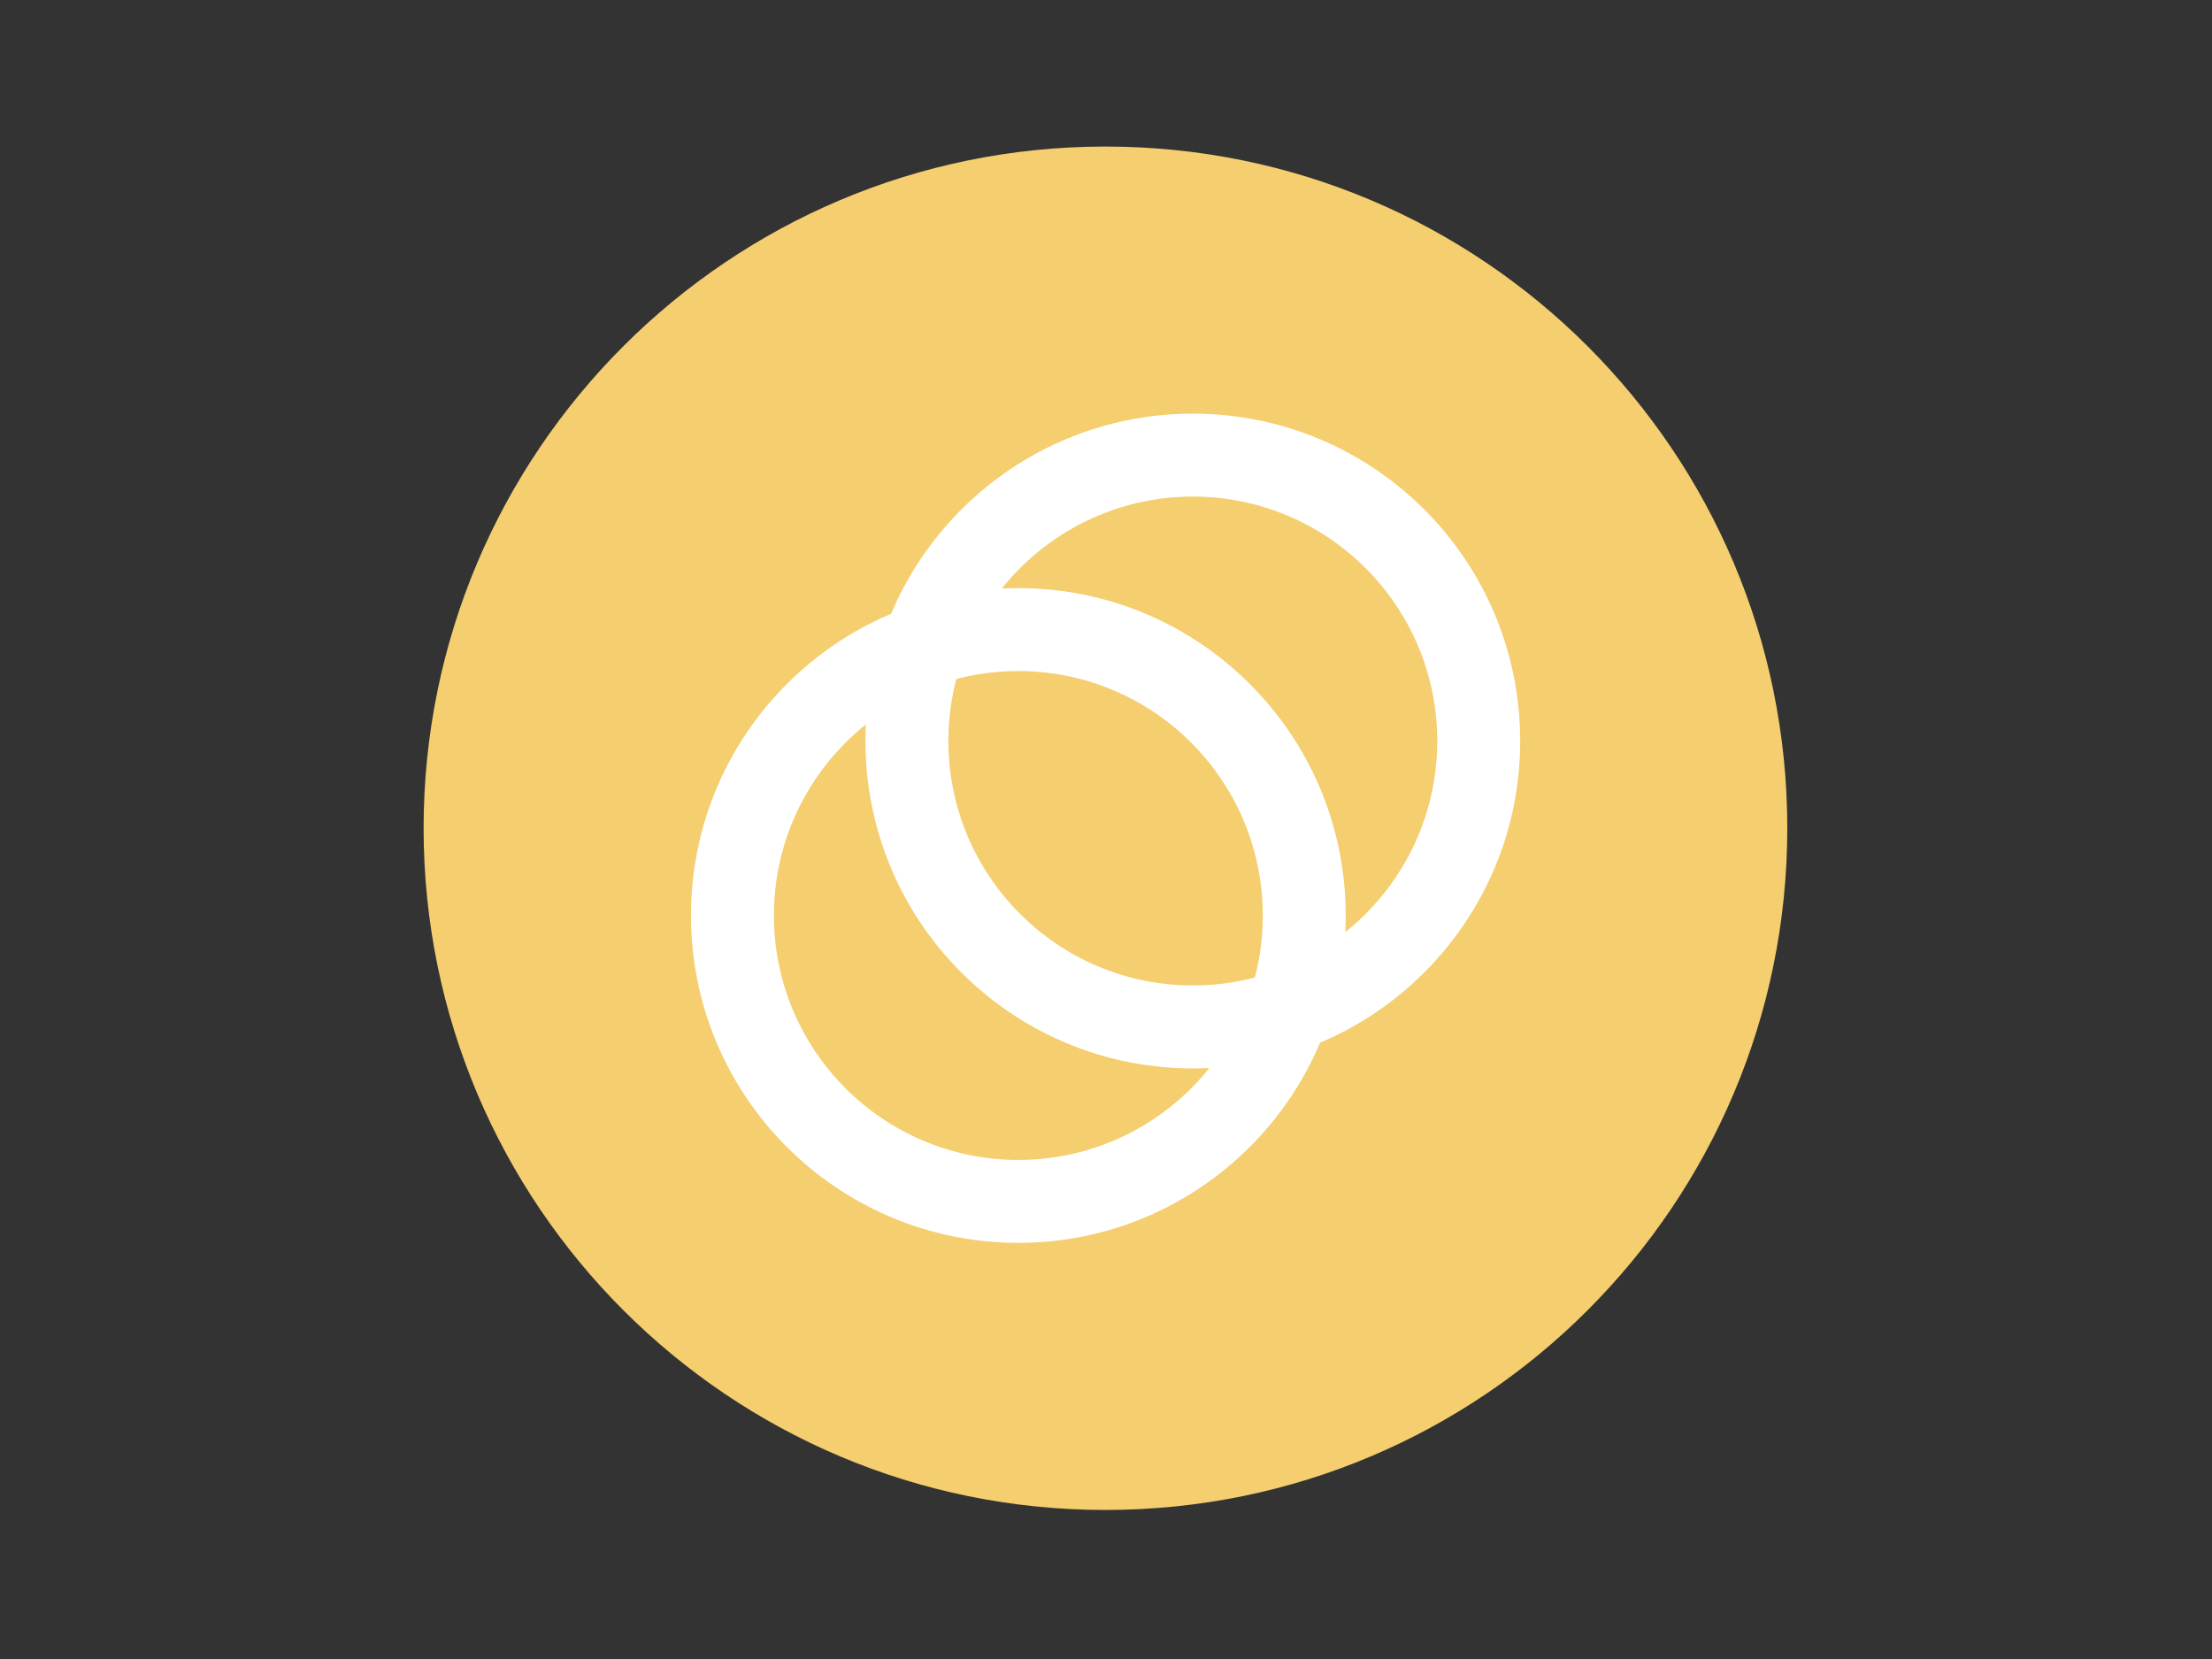
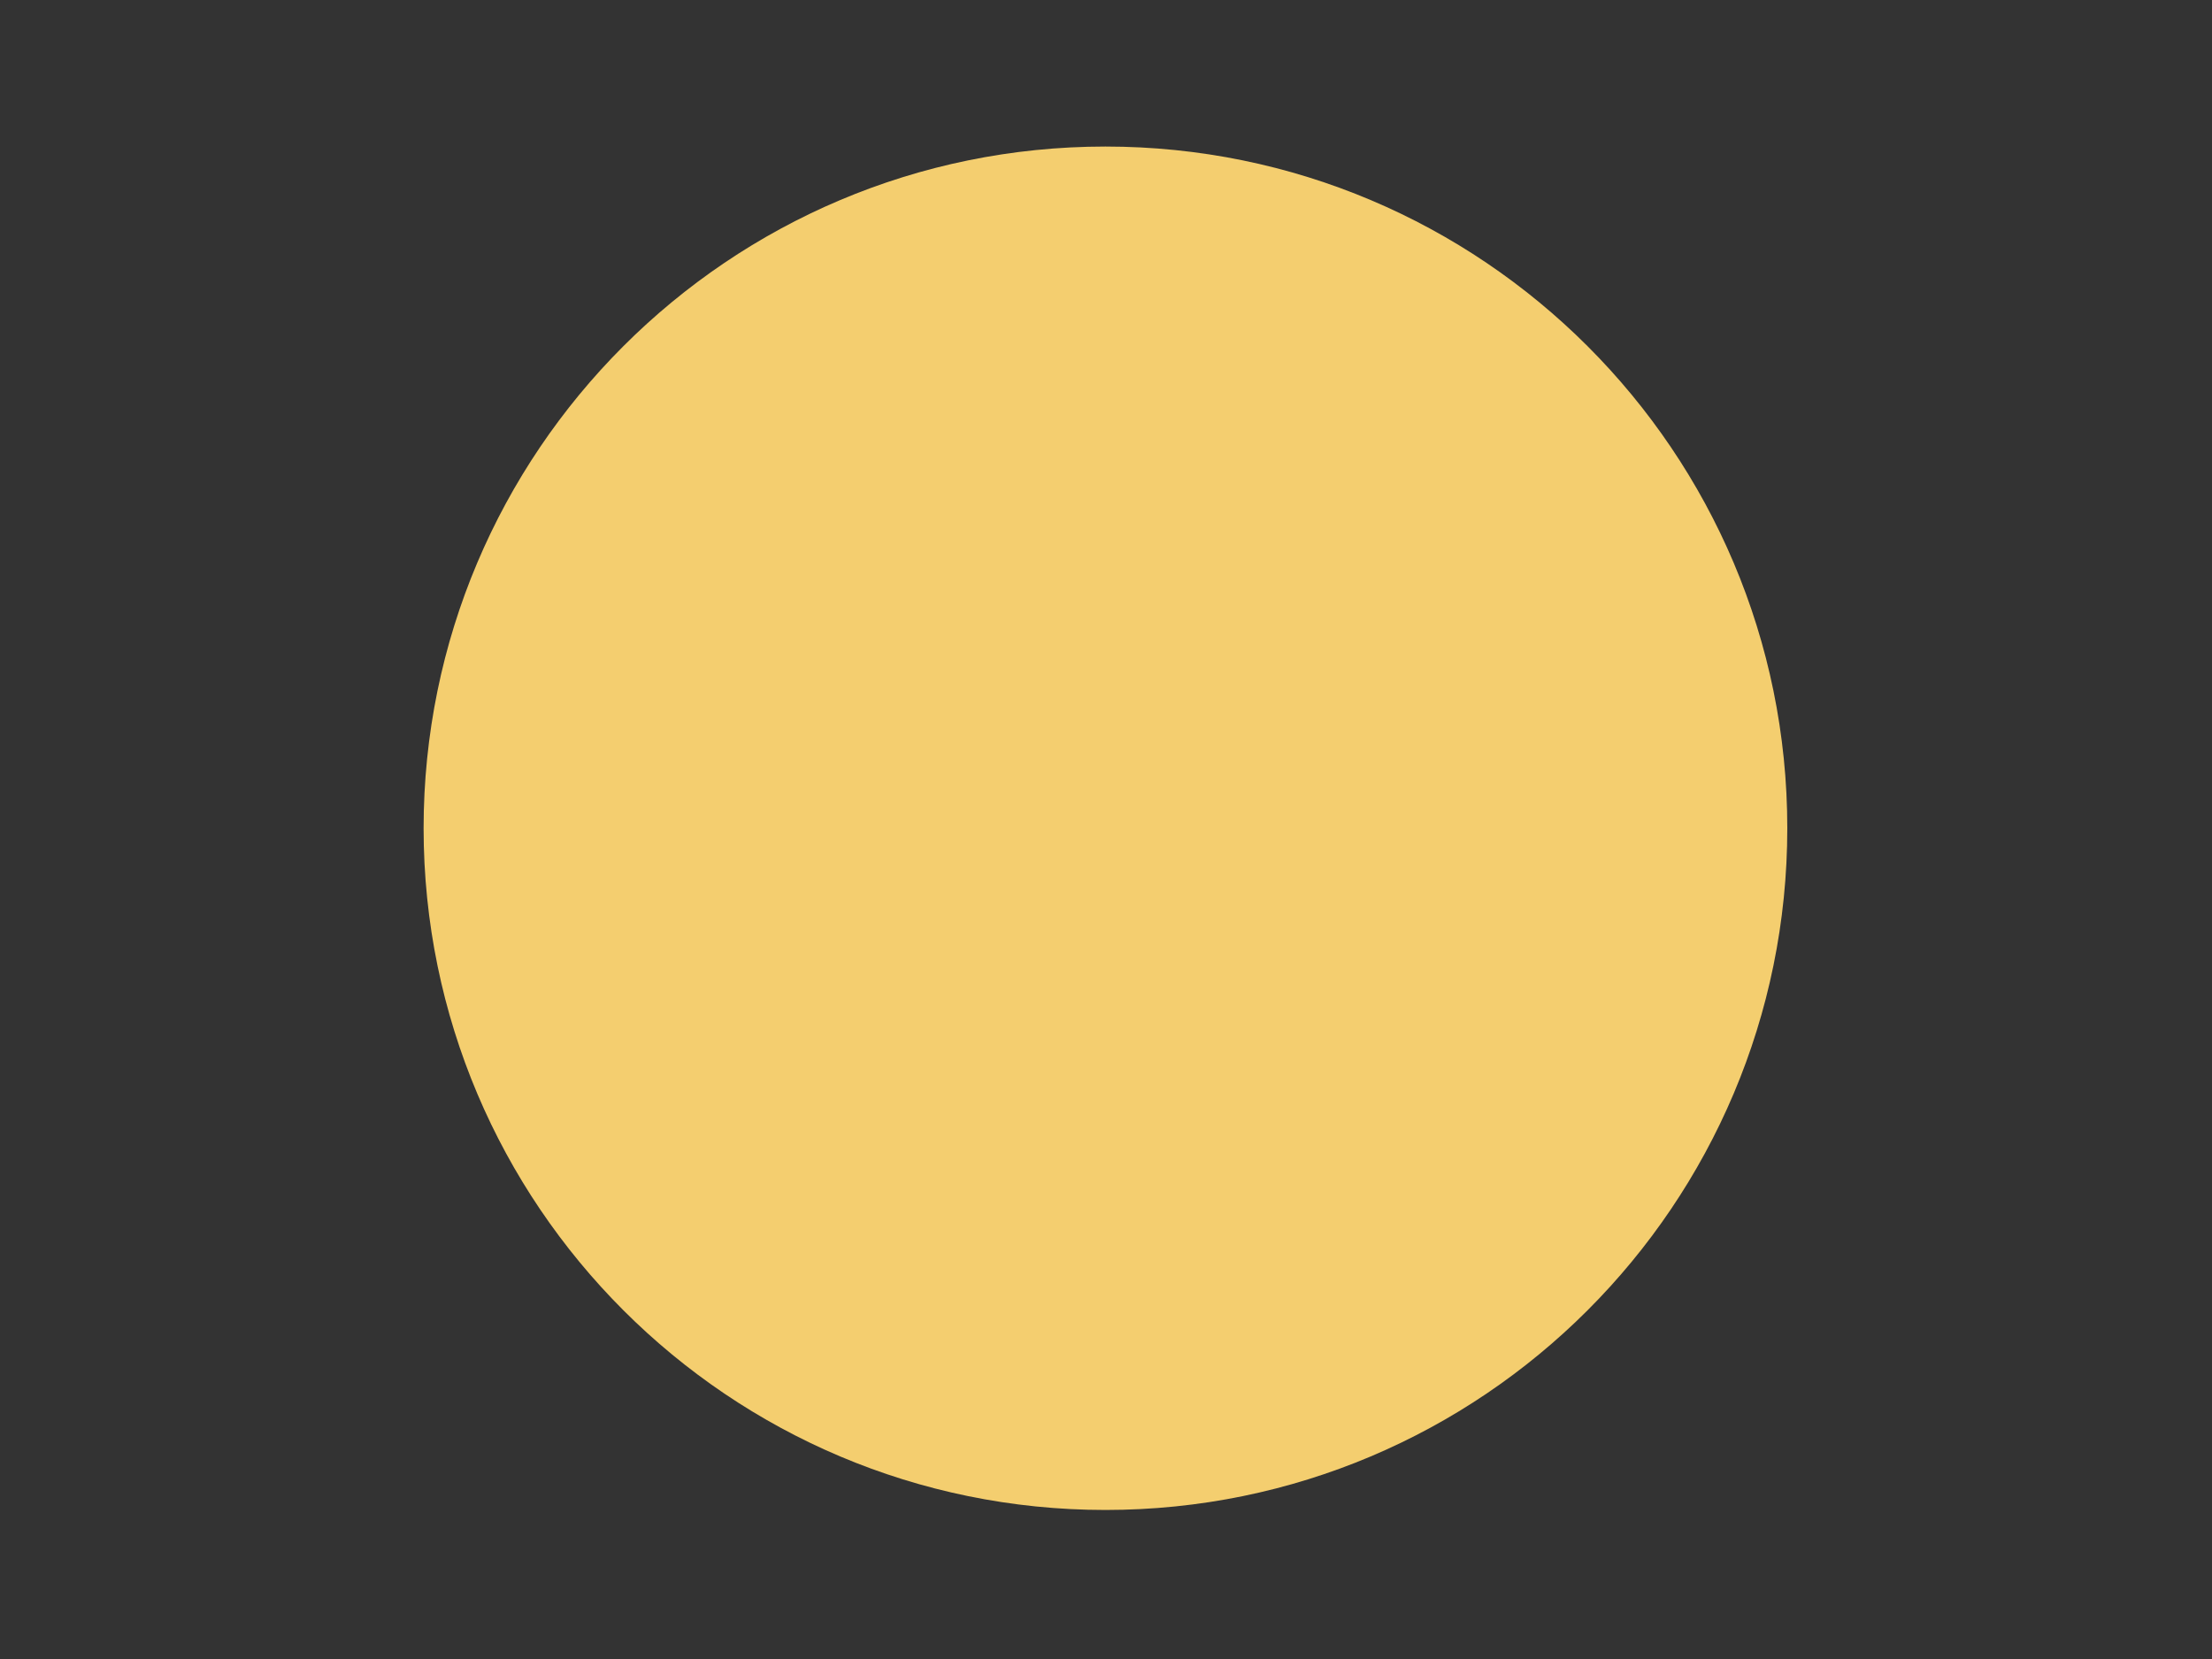
<svg xmlns="http://www.w3.org/2000/svg" version="1.0" id="katman_1" x="0px" y="0px" viewBox="0 0 800 600" style="enable-background:new 0 0 800 600;" xml:space="preserve">
  <rect x="0" y="0" width="800" height="600" fill="#333333" stroke="none" />
  <style type="text/css">
	.st0{fill:#F4CE6F;}
	.st1{fill:#FFFFFF;}
</style>
  <path class="st0" d="M399.8,546.1c136.2,0,246.6-110.4,246.6-246.6C646.4,163.4,536,53,399.8,53c-136.2,0-246.6,110.4-246.6,246.6  C153.3,435.8,263.7,546.1,399.8,546.1z" />
-   <path class="st1" d="M368.3,419.5c48.8,0,88.4-39.6,88.4-88.4s-39.6-88.4-88.4-88.4s-88.4,39.6-88.4,88.4S319.5,419.5,368.3,419.5z   M368.3,449.5c-65.4,0-118.4-53-118.4-118.4s53-118.4,118.4-118.4s118.4,53,118.4,118.4S433.6,449.5,368.3,449.5z" />
-   <path class="st1" d="M431.4,356.4c48.8,0,88.4-39.6,88.4-88.4s-39.6-88.4-88.4-88.4c-48.8,0-88.4,39.6-88.4,88.4  S382.6,356.4,431.4,356.4z M431.4,386.4C366,386.4,313,333.4,313,268s53-118.4,118.4-118.4s118.4,53,118.4,118.4  S496.7,386.4,431.4,386.4z" />
</svg>